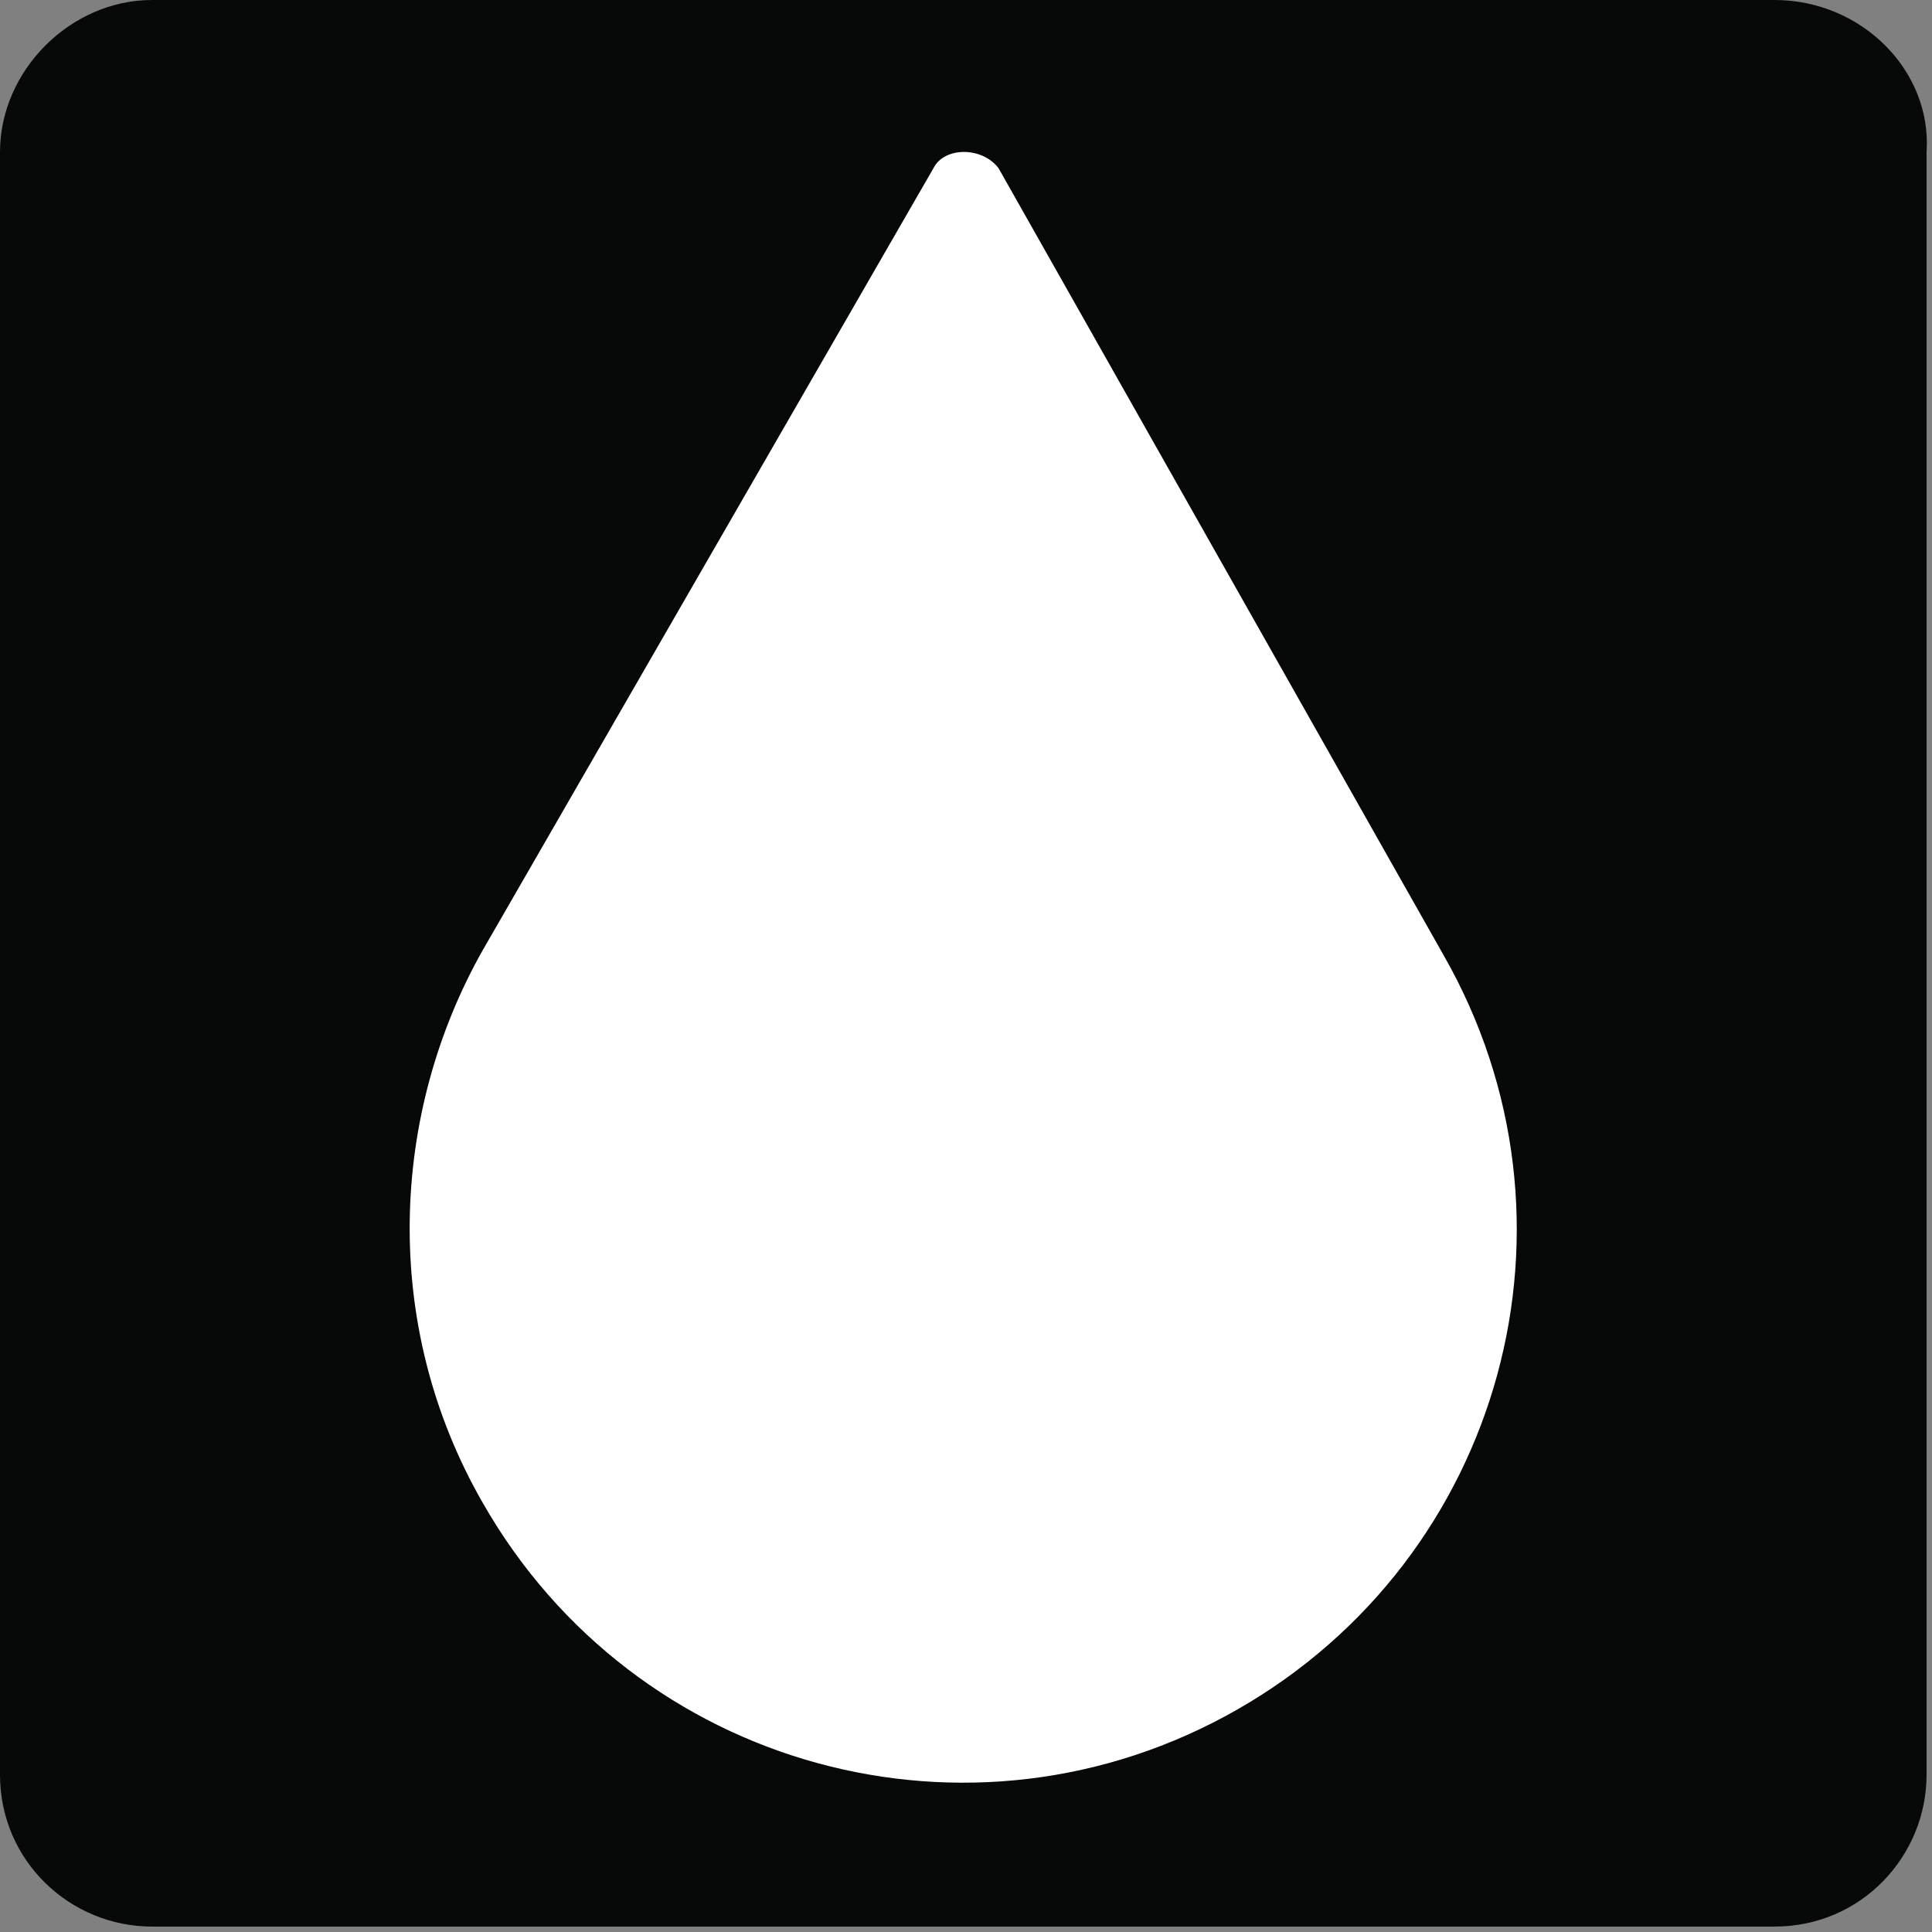
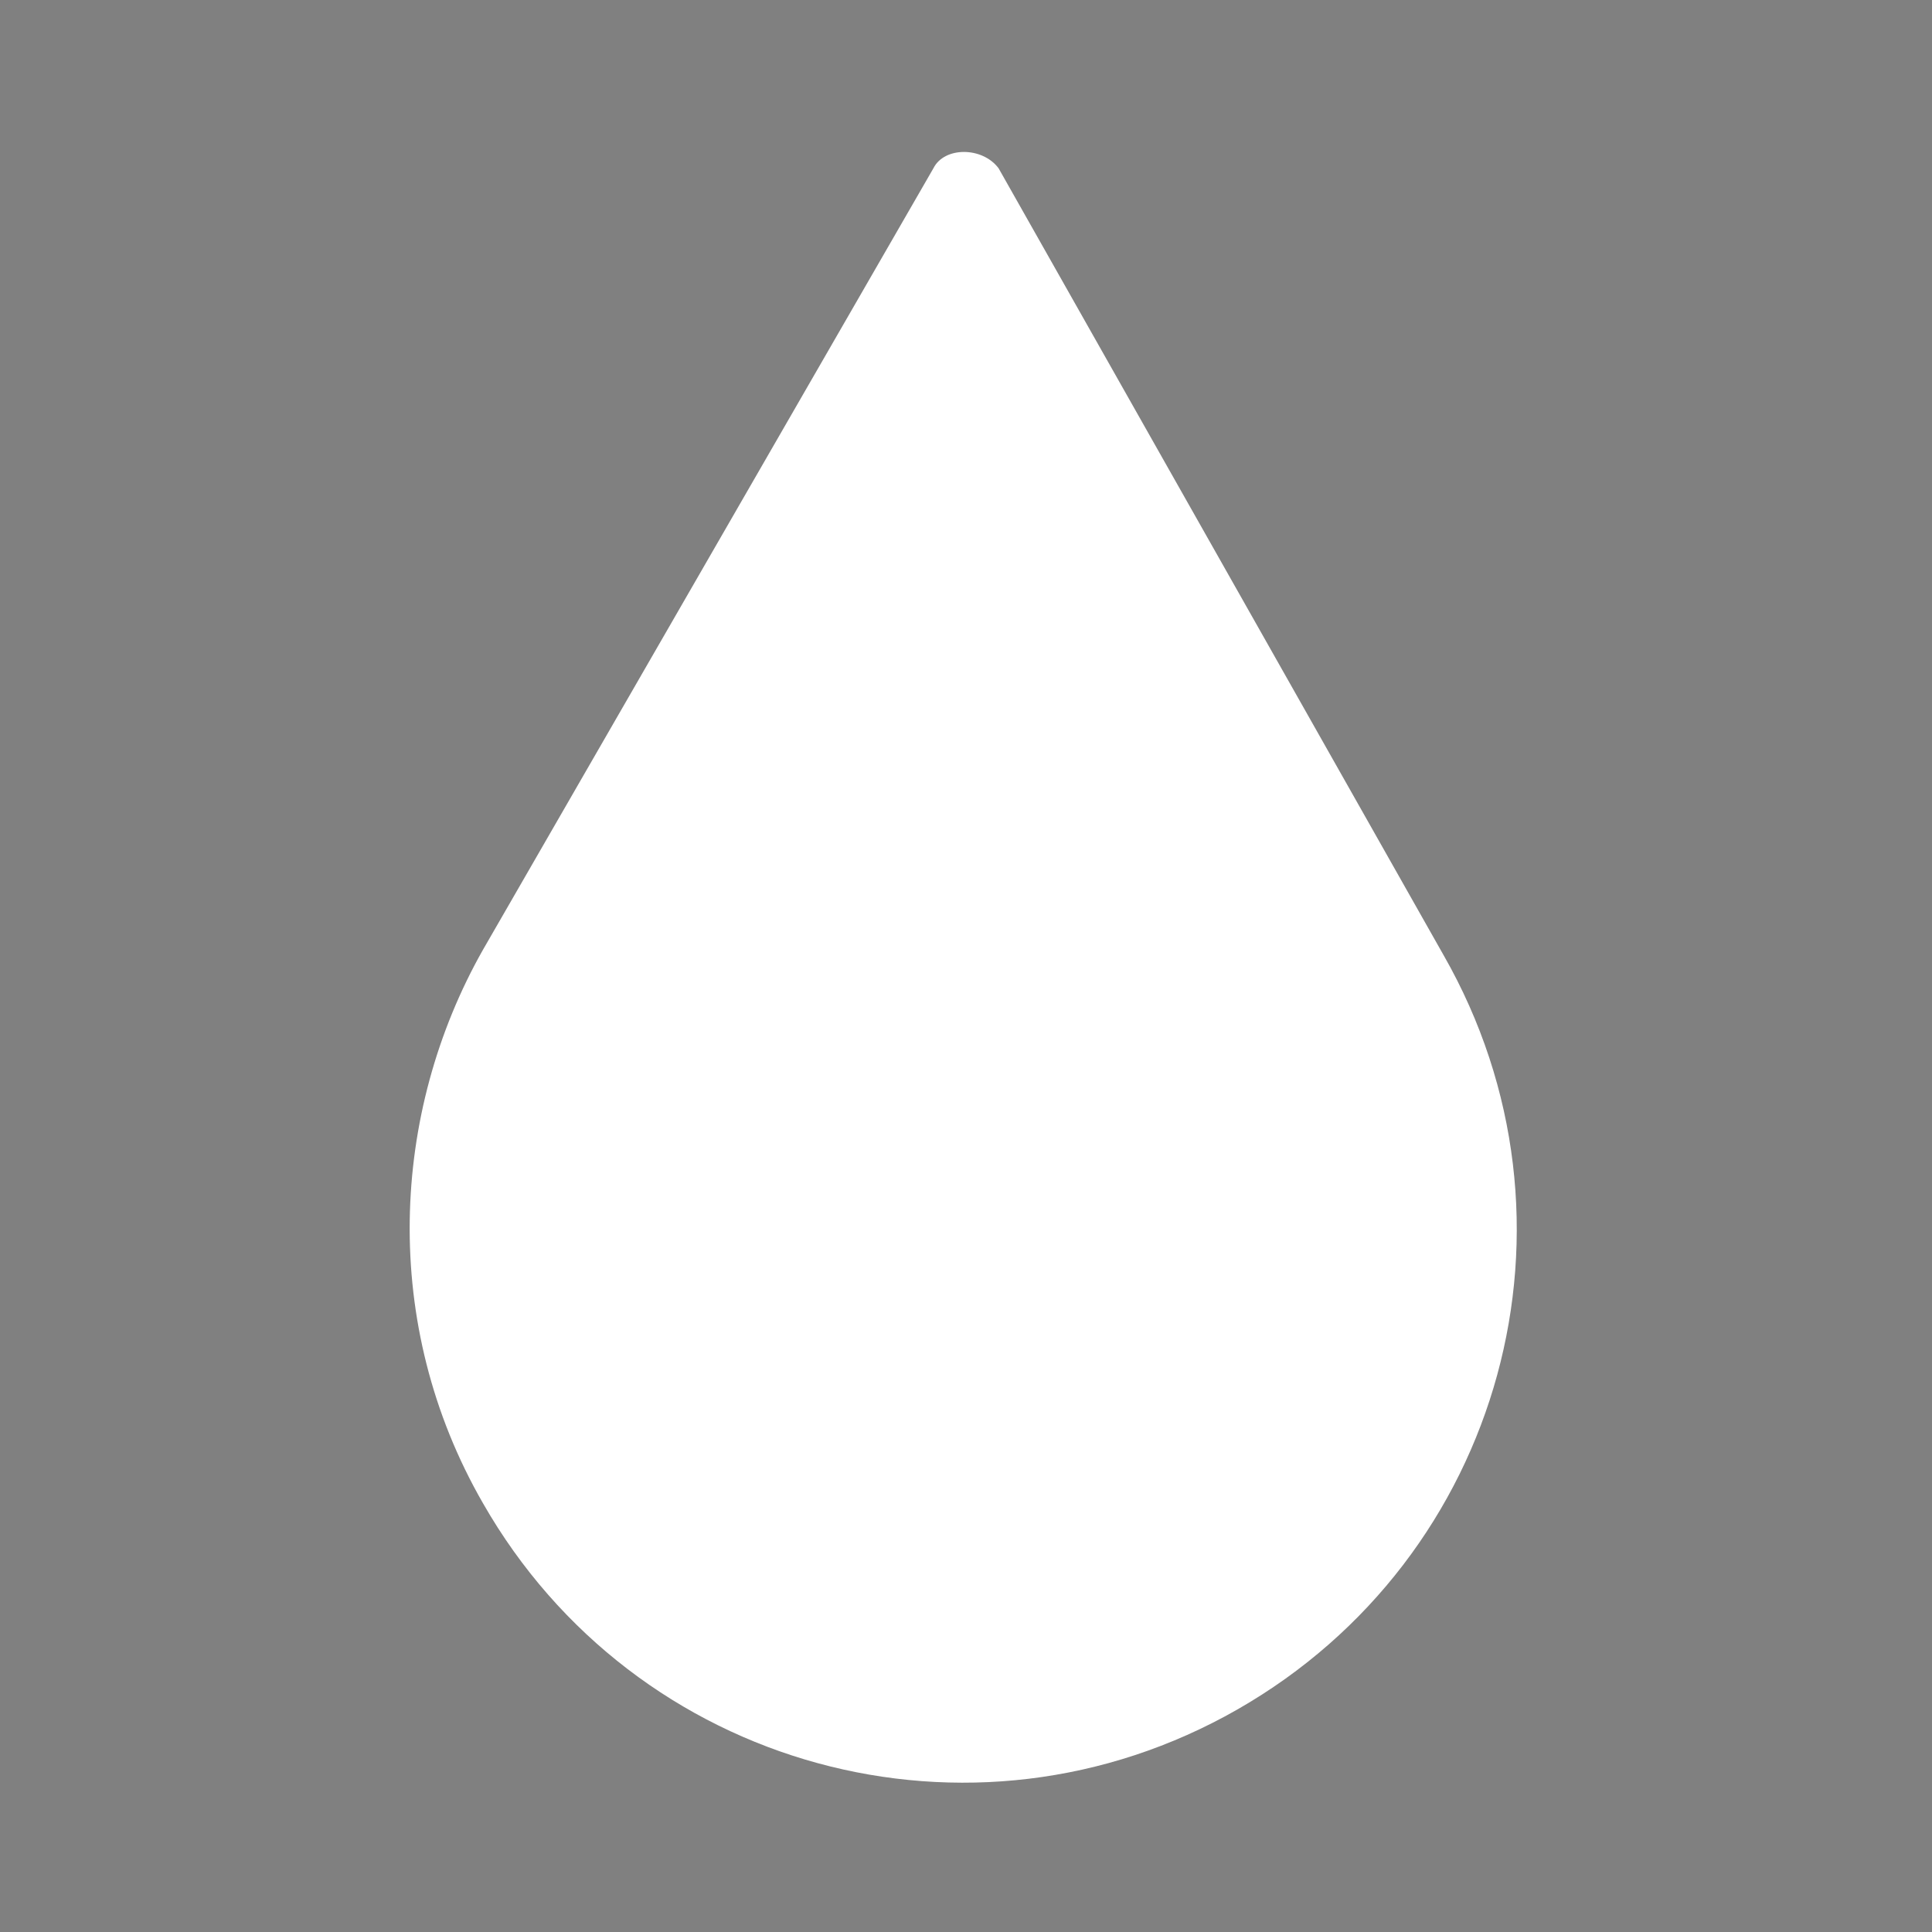
<svg xmlns="http://www.w3.org/2000/svg" version="1.1" id="Layer_1" x="0px" y="0px" viewBox="0 0 35.6 35.6" enable-background="new 0 0 35.6 35.6" xml:space="preserve">
  <rect x="0" y="0" width="35.6" height="35.6" fill="#808080" stroke="none" />
-   <path fill="#070808" d="M32.7,0H2.8C1.3,0,0,1.3,0,2.8v29.9c0,1.6,1.3,2.8,2.8,2.8h29.9c1.6,0,2.8-1.3,2.8-2.8V2.8  C35.6,1.3,34.3,0,32.7,0" />
  <g>
    <g>
-       <path fill="#FFFFFF" d="M17.2,3.1L8.9,17.5c-1.7,3-1.9,6.9,0,10.2c2.8,4.9,9,6.6,13.9,3.8s6.6-9,3.8-13.9L18.4,3.1    C18.1,2.7,17.4,2.7,17.2,3.1L17.2,3.1z M17.2,3.1" />
+       <path fill="#FFFFFF" d="M17.2,3.1L8.9,17.5c-1.7,3-1.9,6.9,0,10.2c2.8,4.9,9,6.6,13.9,3.8s6.6-9,3.8-13.9L18.4,3.1    C18.1,2.7,17.4,2.7,17.2,3.1L17.2,3.1M17.2,3.1" />
    </g>
  </g>
</svg>